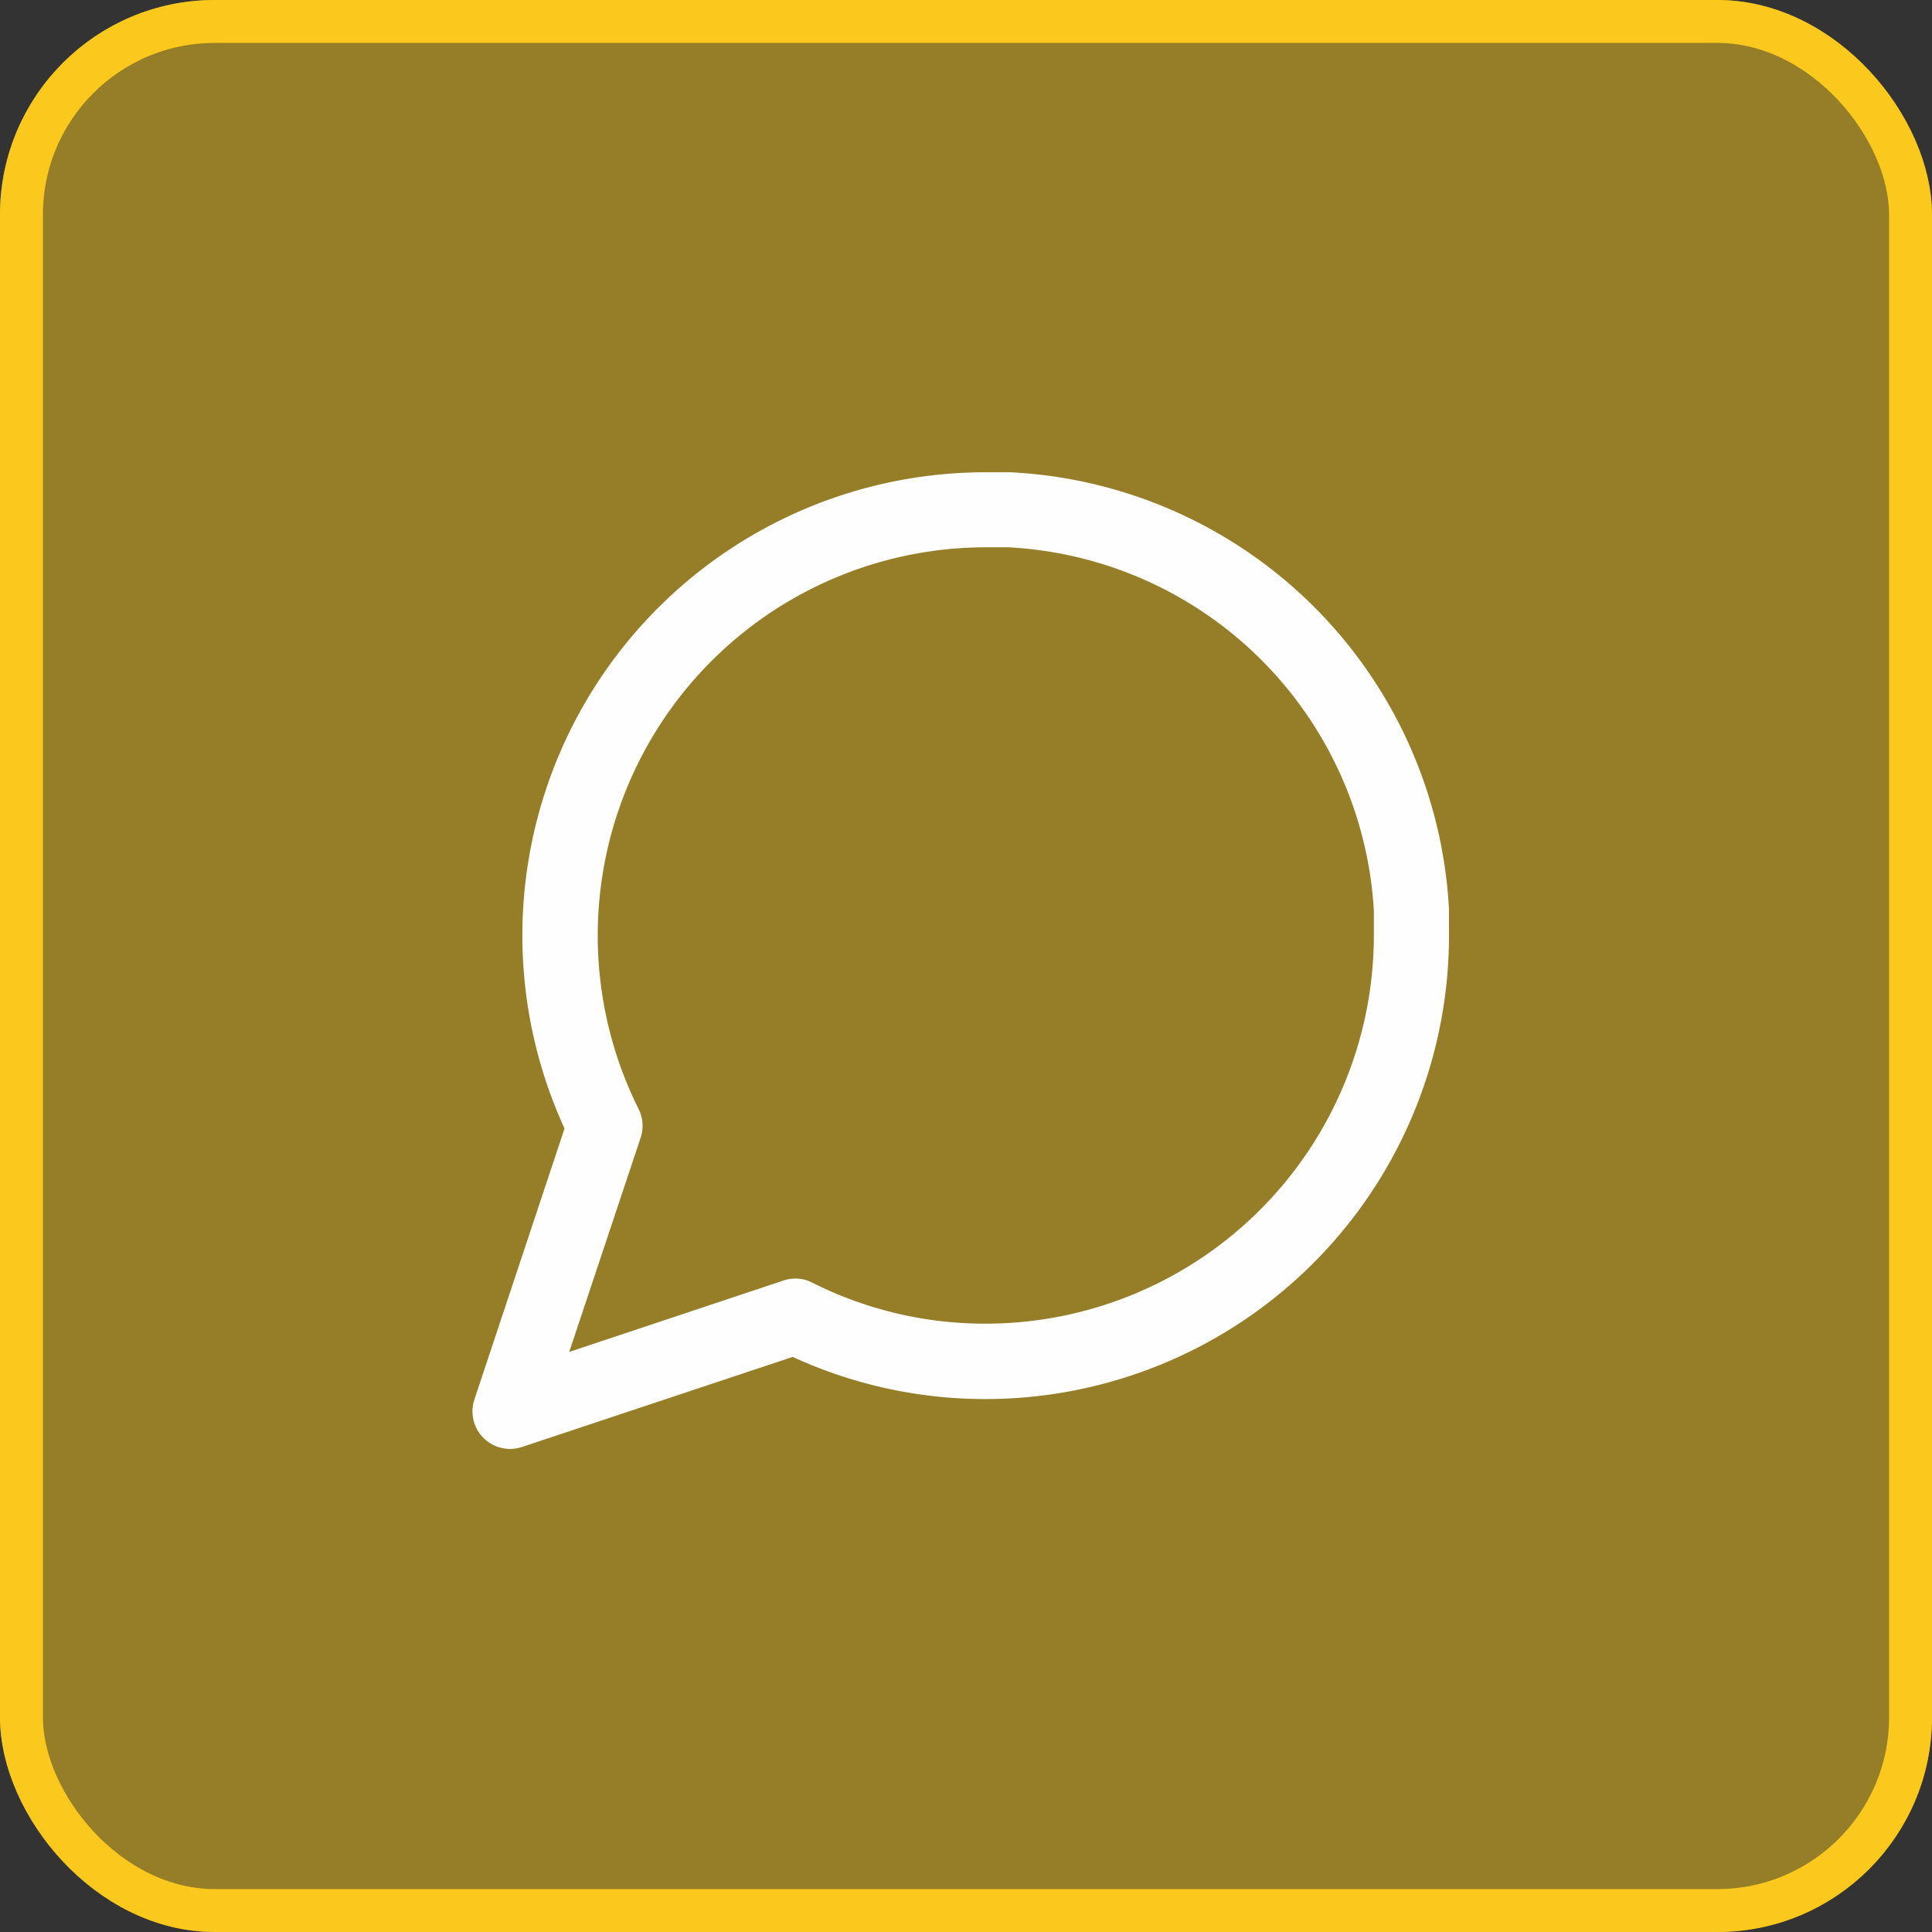
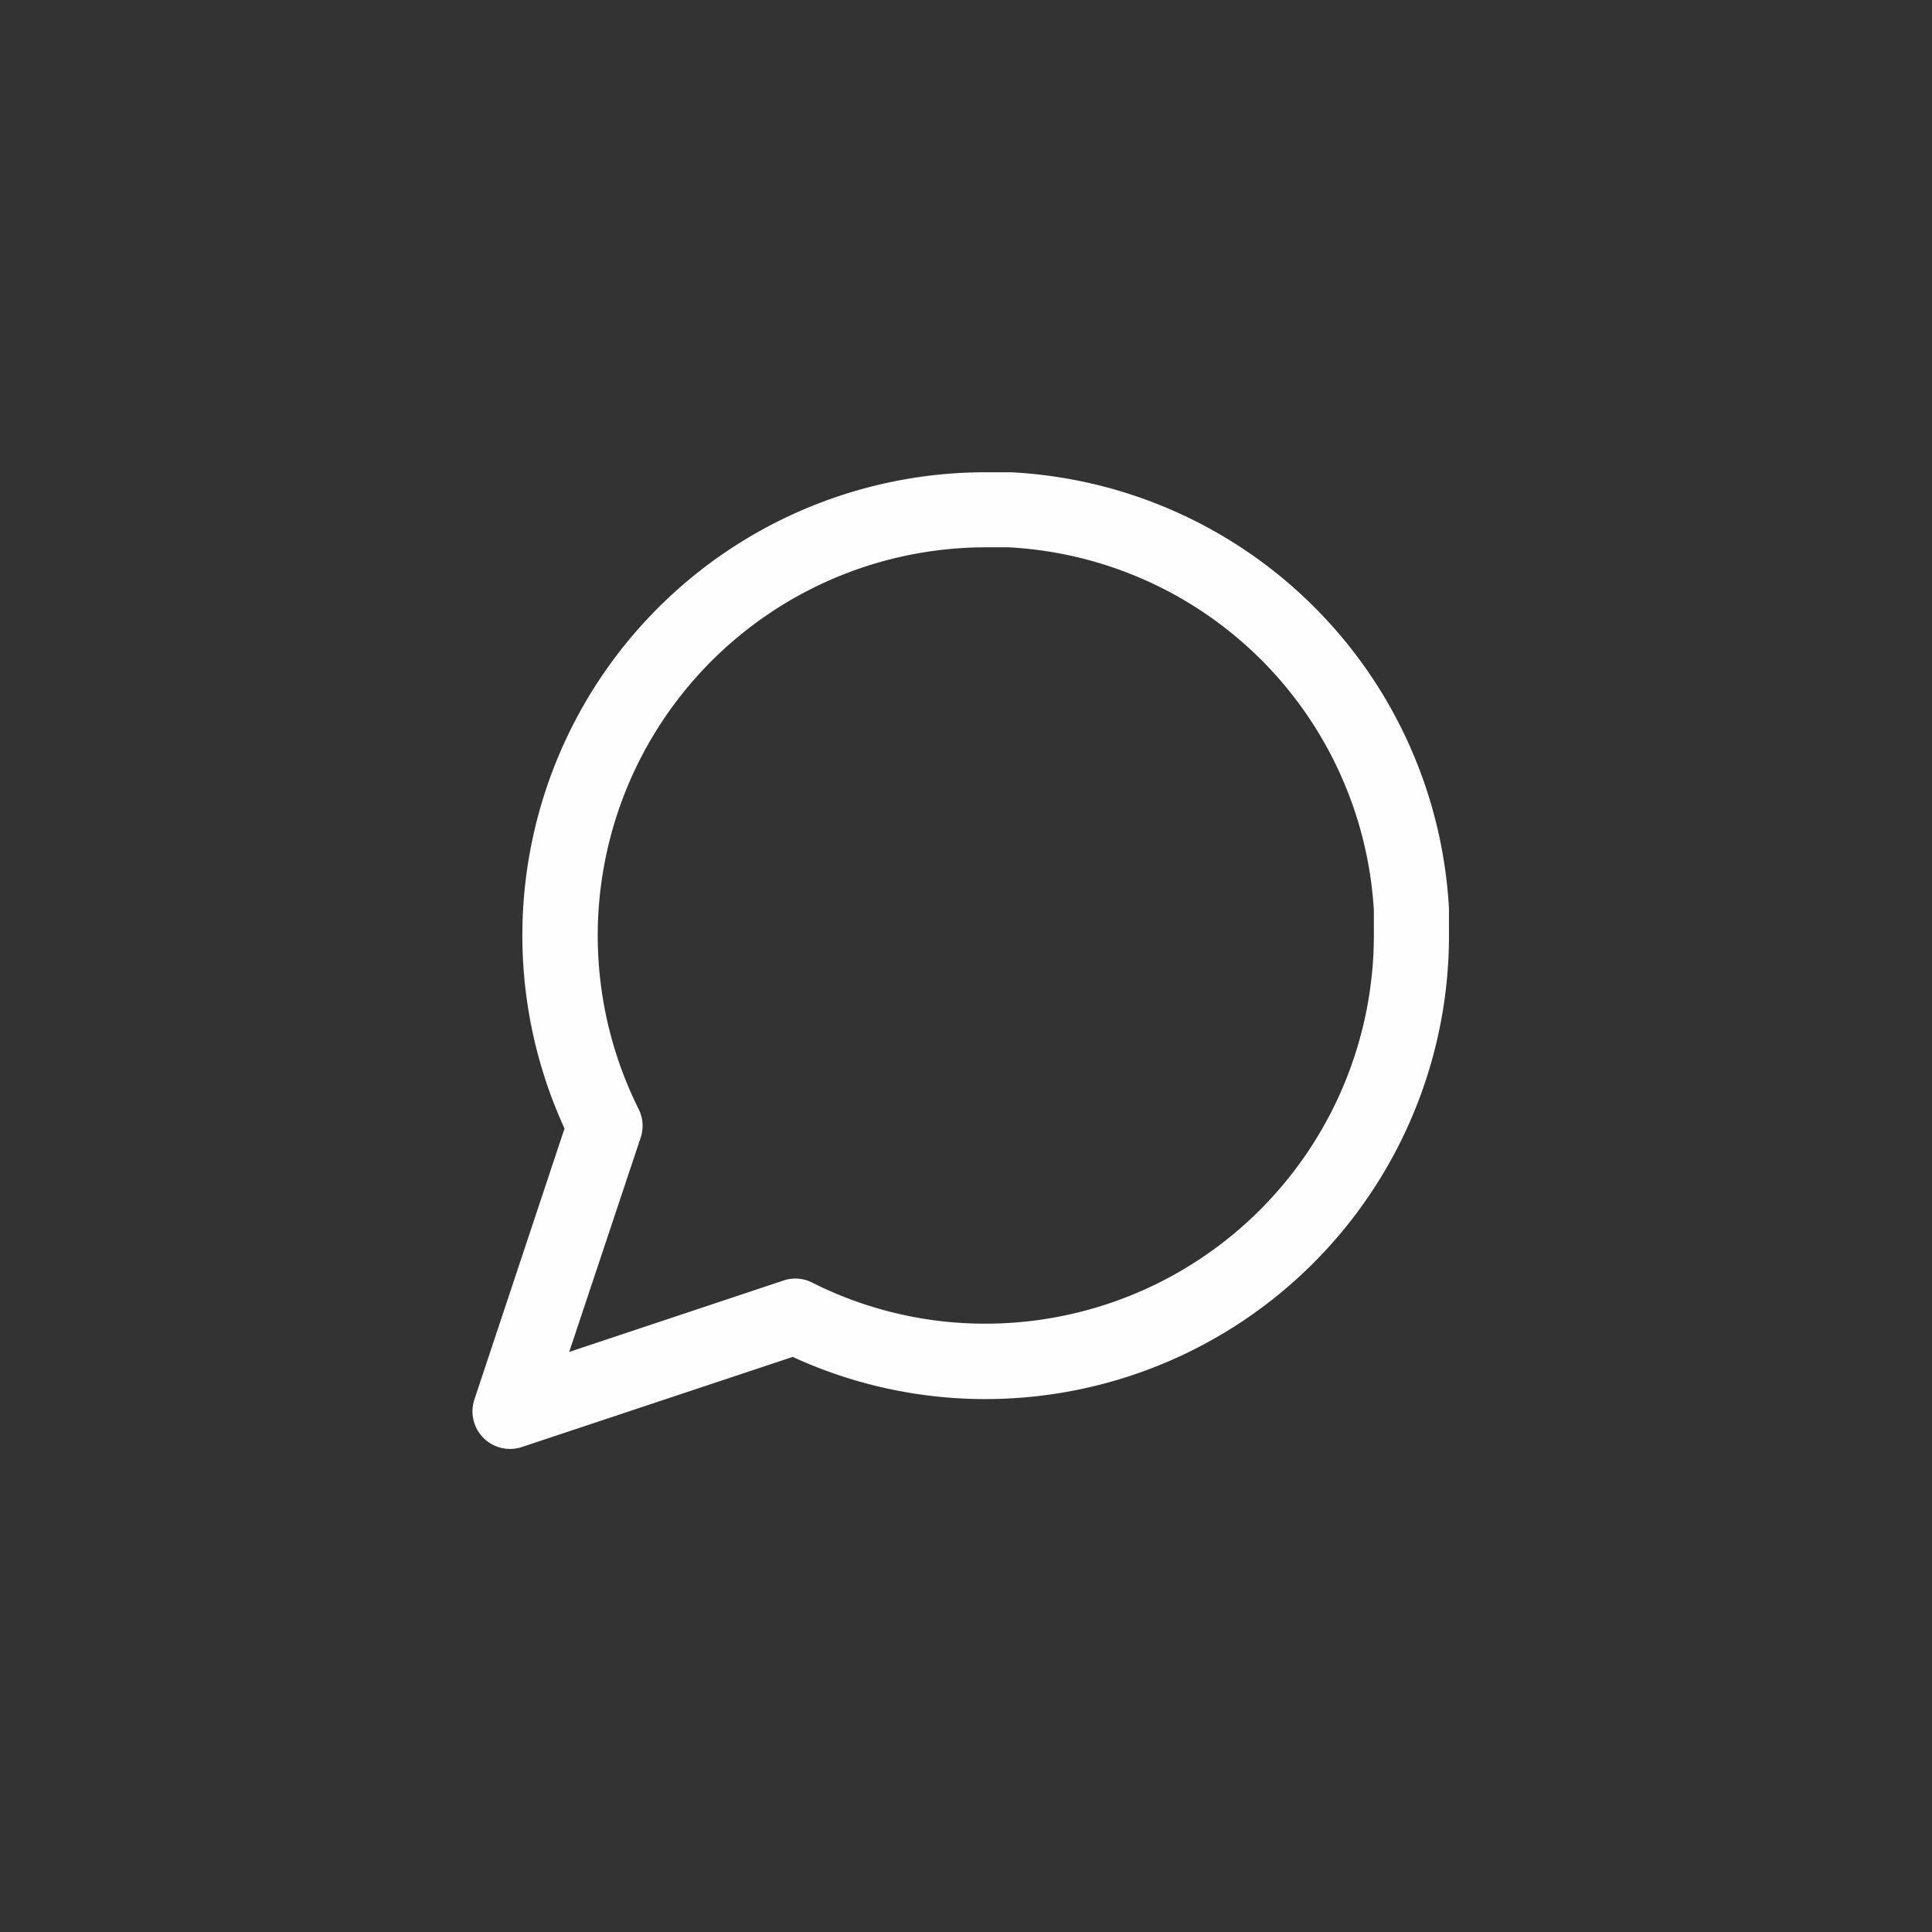
<svg xmlns="http://www.w3.org/2000/svg" id="Group_5119" data-name="Group 5119" width="45" height="45" viewBox="0 0 45 45">
  <rect x="0" y="0" width="45" height="45" fill="#333333" stroke="none" />
  <g id="Rectangle_807" data-name="Rectangle 807" fill="rgba(251,201,29,0.5)" stroke="#fbc91d" stroke-width="1">
-     <rect width="45" height="45" rx="5" stroke="none" />
-     <rect x="0.5" y="0.5" width="44" height="44" rx="4.5" fill="none" />
-   </g>
+     </g>
  <path id="Path_81" data-name="Path 81" d="M25.374,12.785A10.766,10.766,0,0,0,15.167,2.625h-.608A10.788,10.788,0,0,0,4.774,17.91l-2.1,6.314A.875.875,0,0,0,3.777,25.33l6.312-2.1a10.724,10.724,0,0,0,4.468.982h.026A10.8,10.8,0,0,0,25.375,13.417Zm-1.749.632v0a9.051,9.051,0,0,1-9.044,9.039h-.022a8.941,8.941,0,0,1-4.015-.956.865.865,0,0,0-.671-.049l-4.99,1.663,1.664-4.99a.874.874,0,0,0-.049-.671,9.044,9.044,0,0,1,8.063-13.08h.558a9,9,0,0,1,8.506,8.459Z" transform="translate(8.375 8.375)" fill="#fefeff" />
</svg>